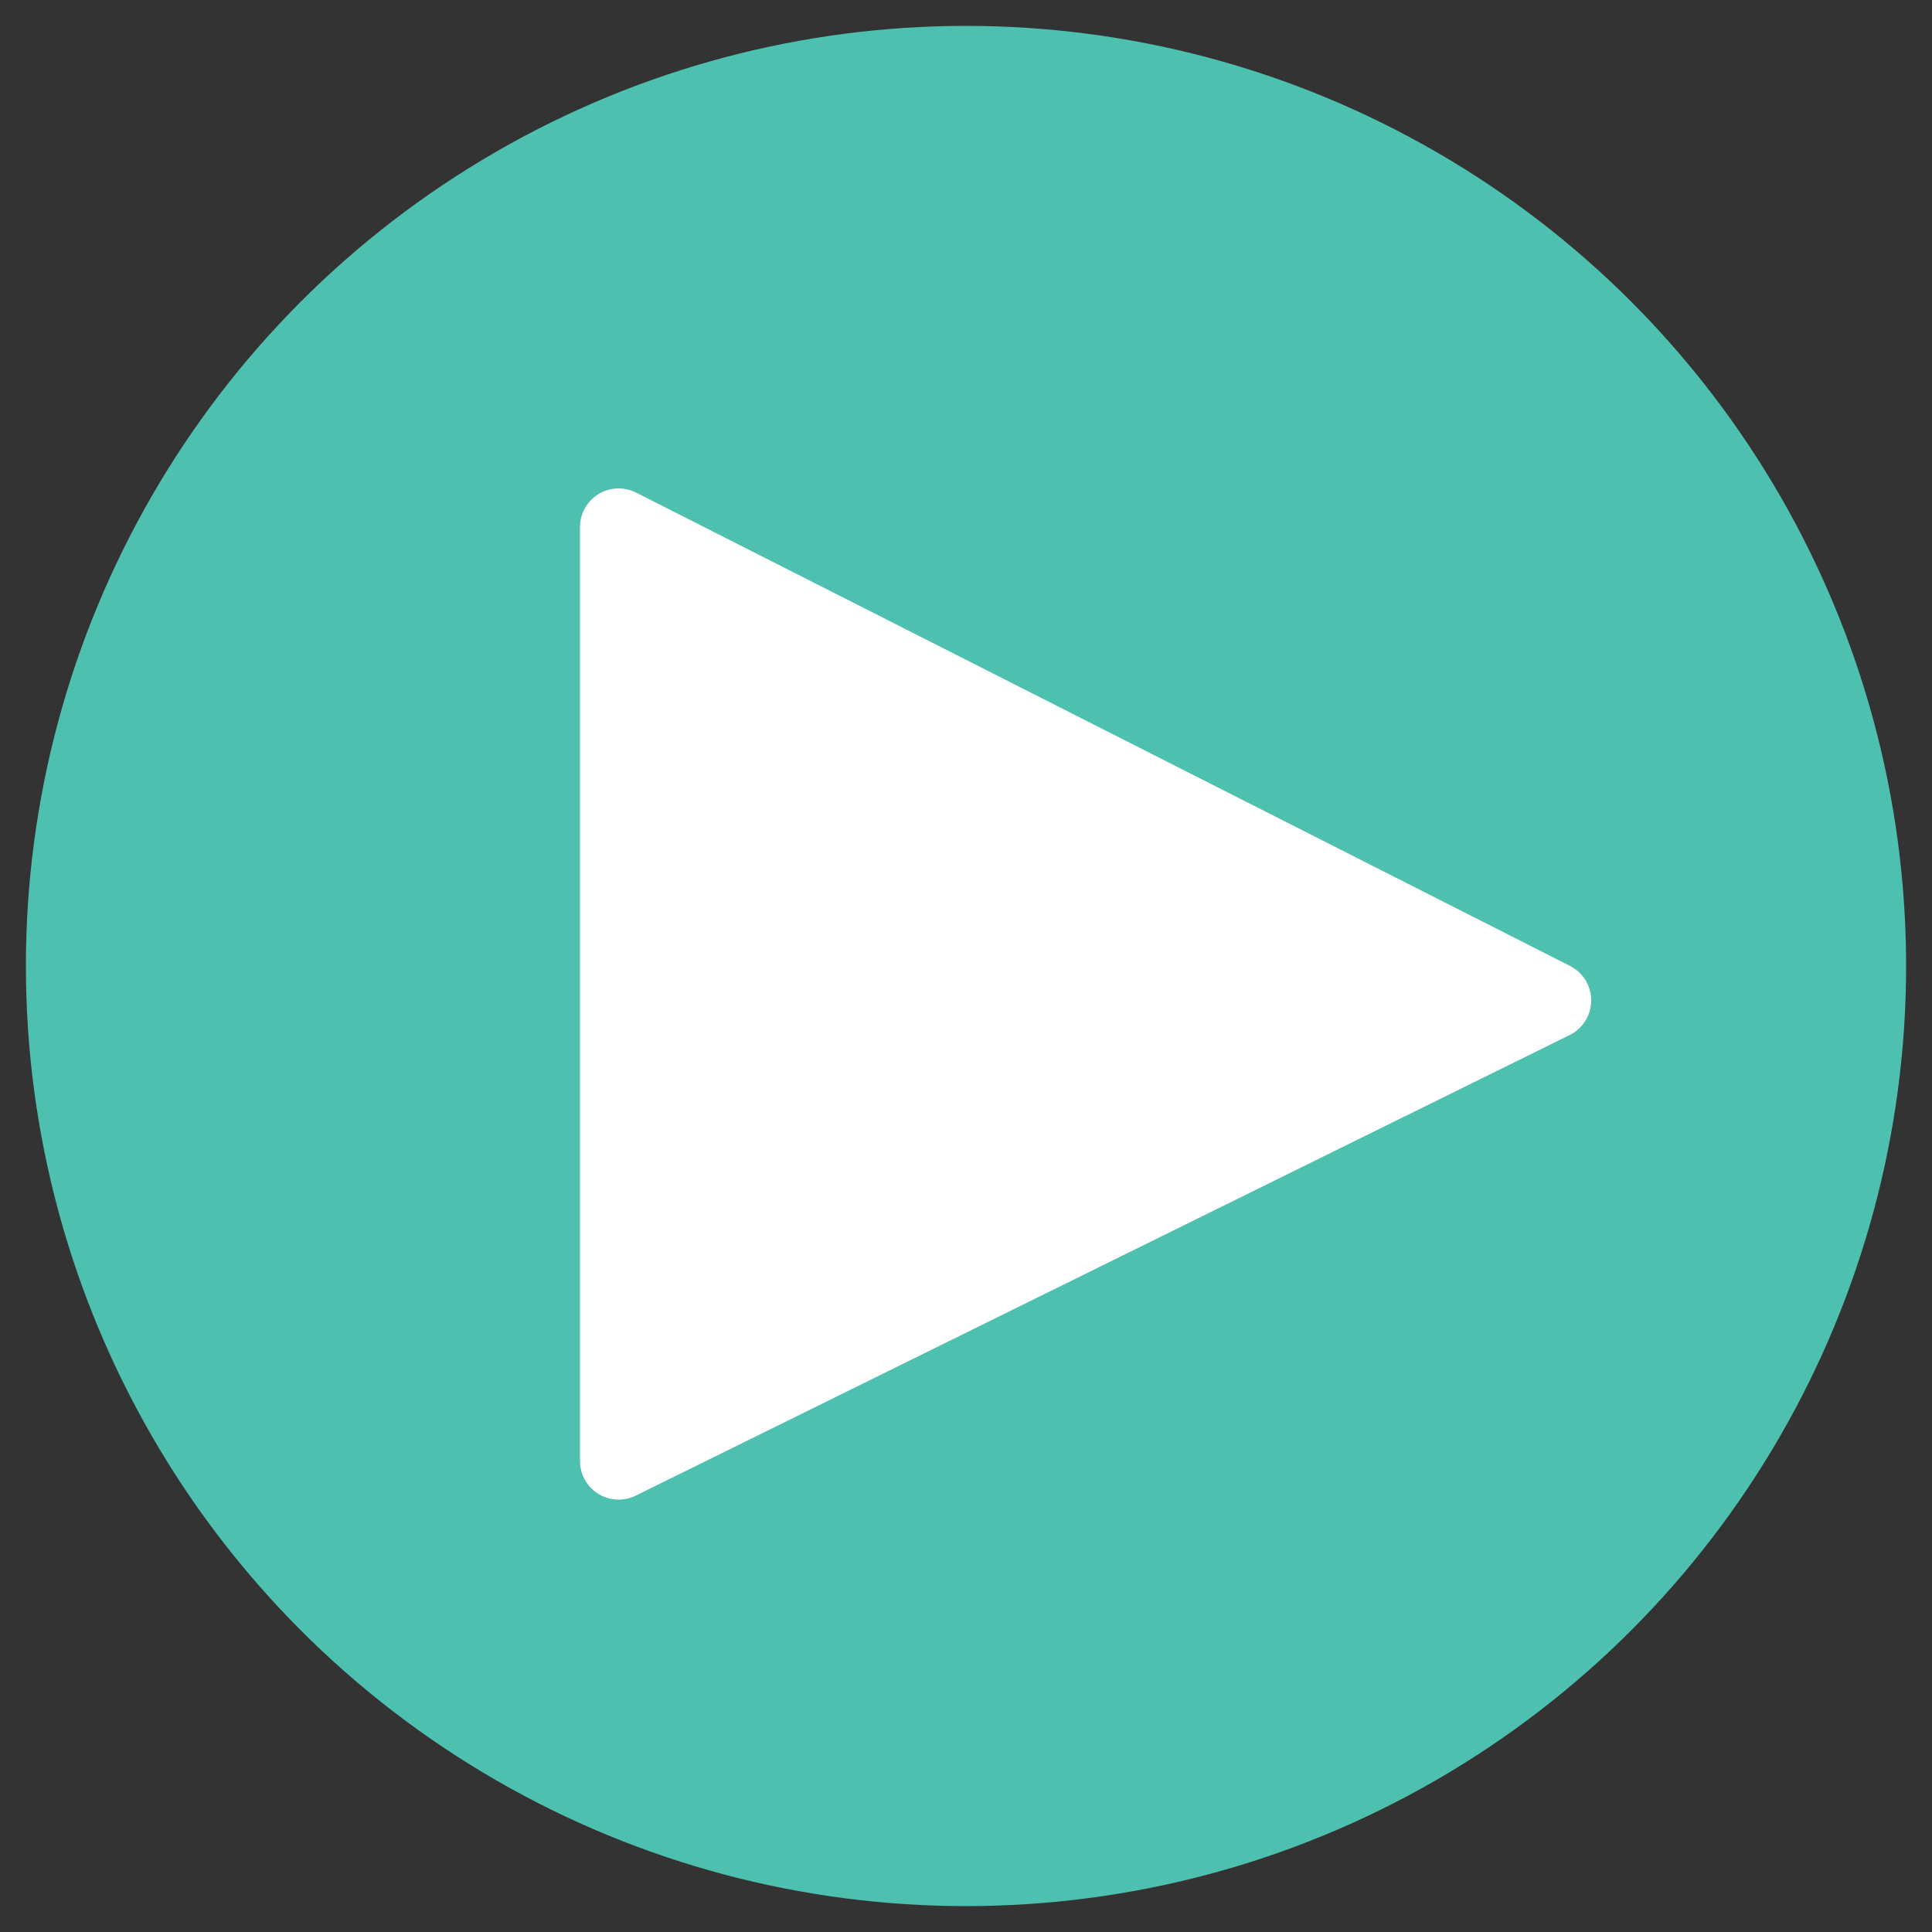
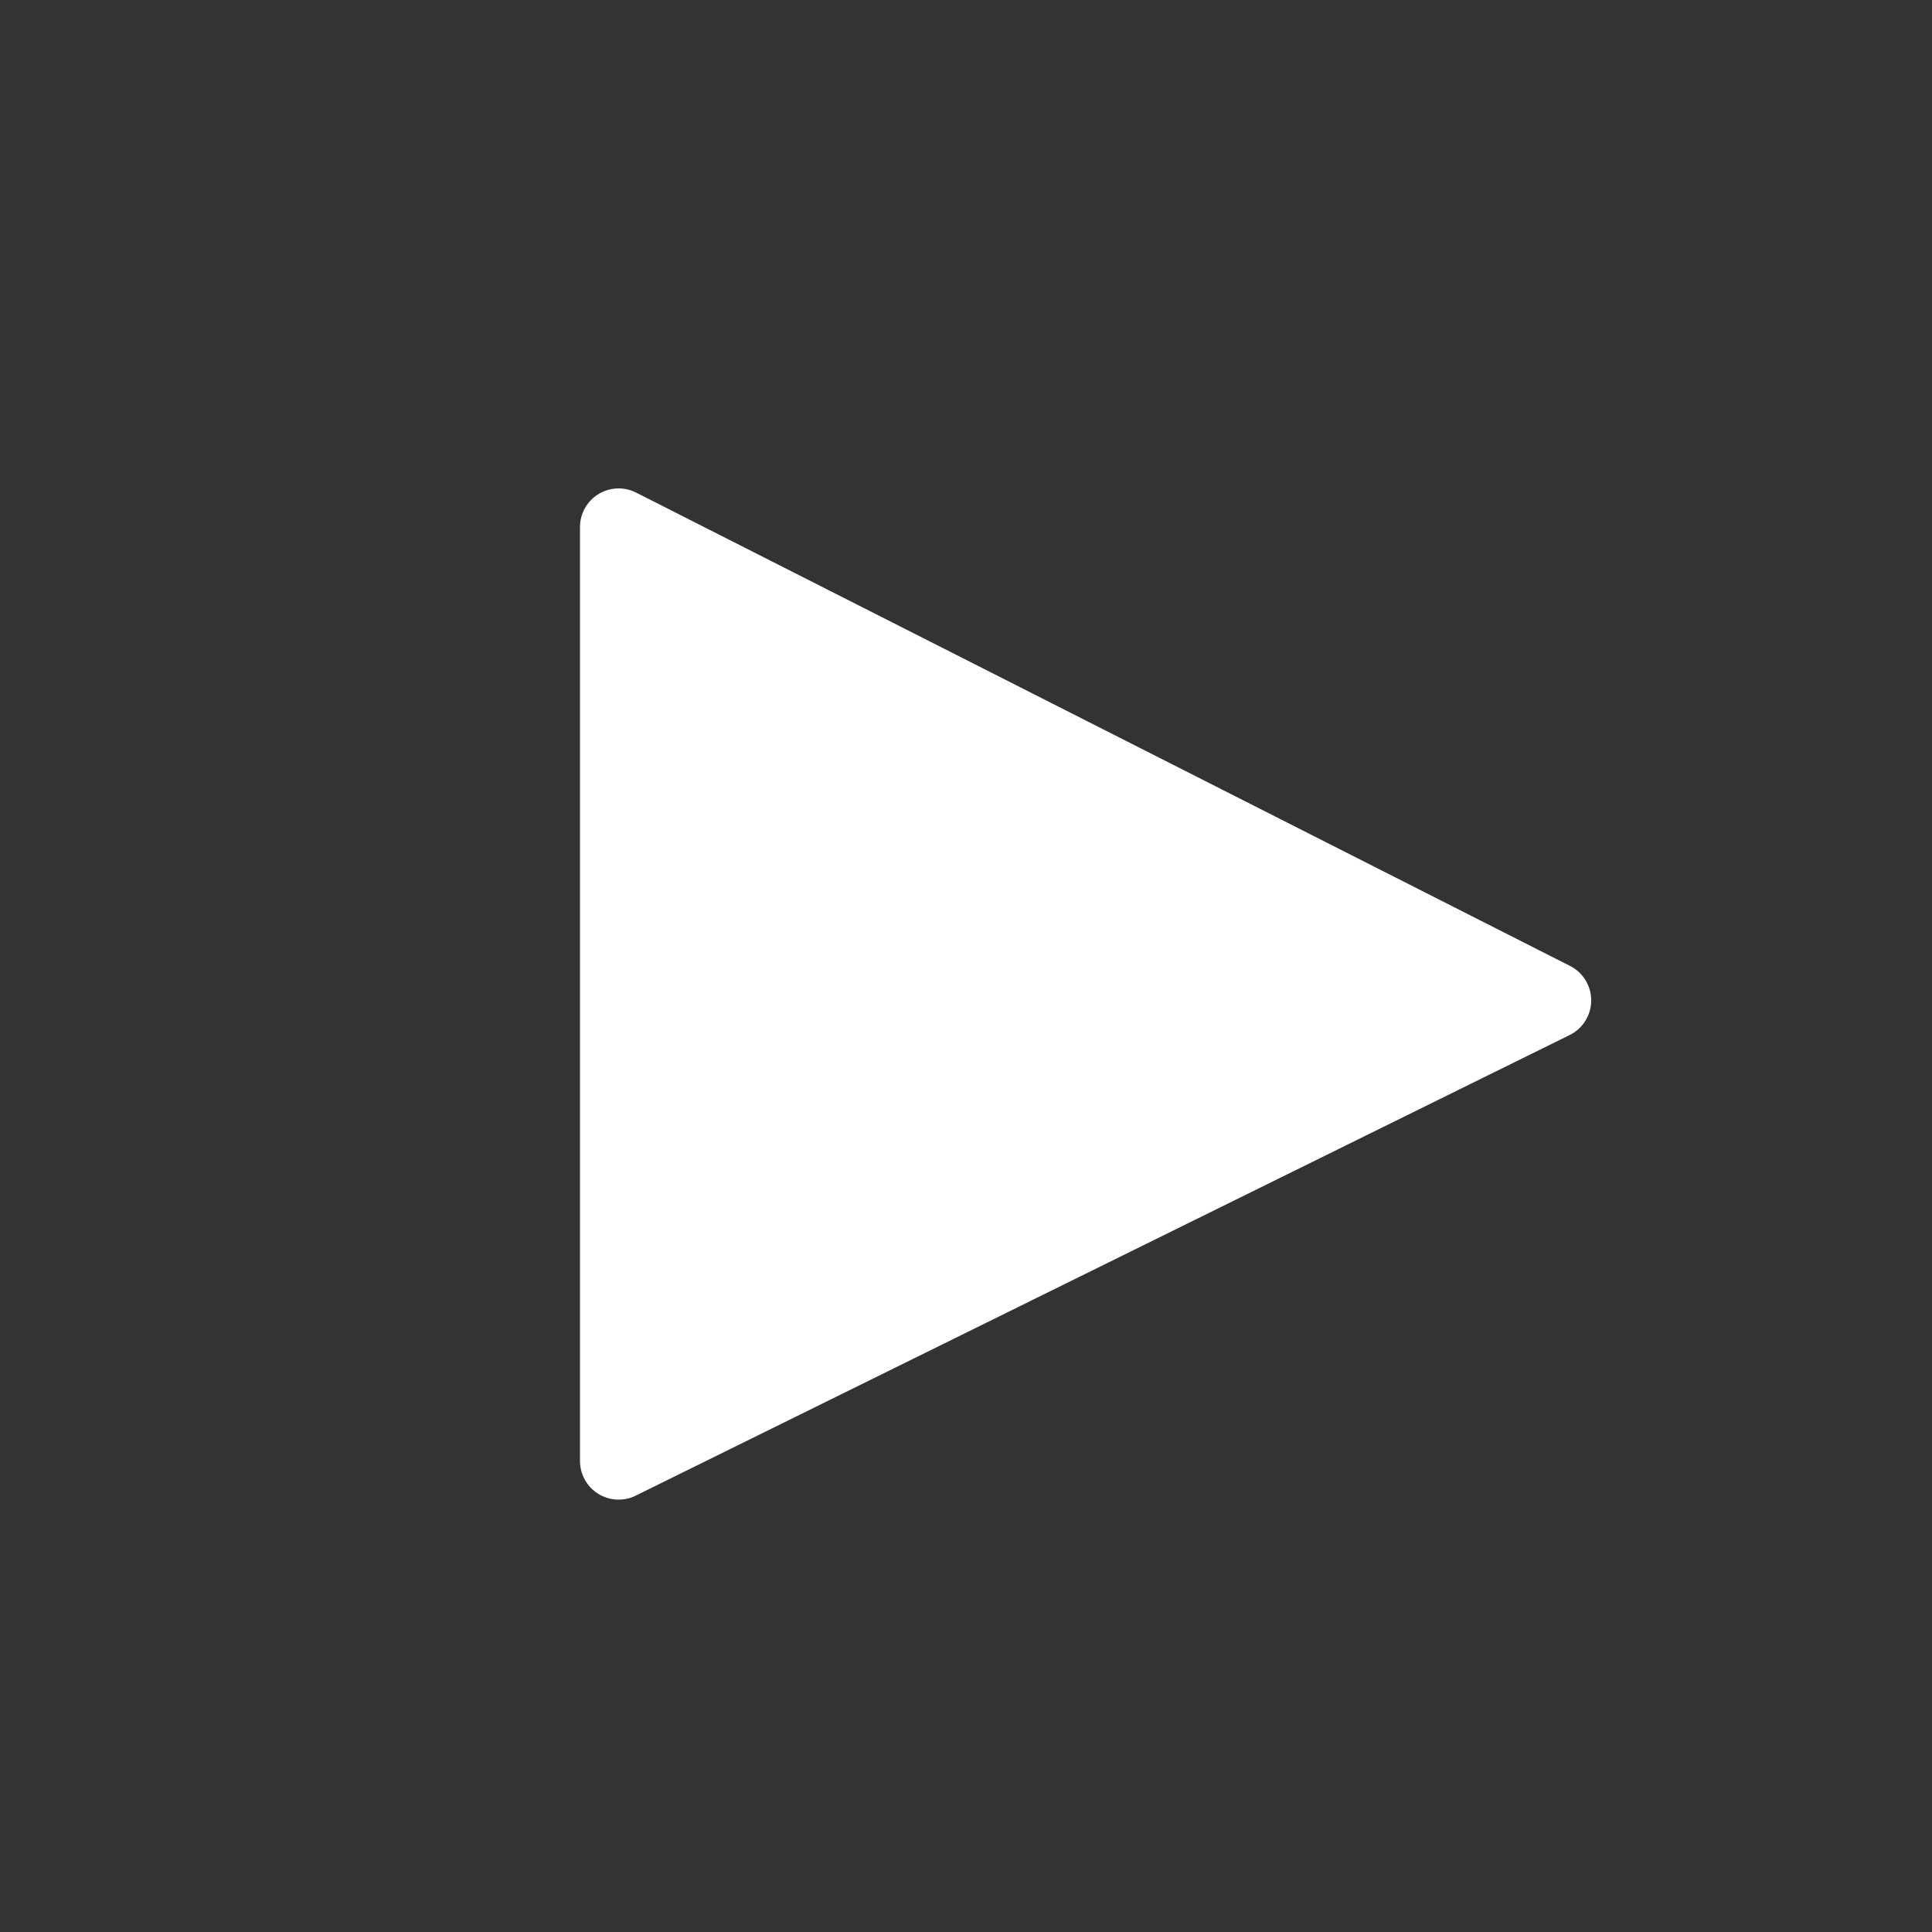
<svg xmlns="http://www.w3.org/2000/svg" id="Layer_1" data-name="Layer 1" viewBox="0 0 50 50">
  <rect x="0" y="0" width="50" height="50" fill="#333333" stroke="none" />
  <defs>
    <style>.cls-1{fill:#4dc0af;}.cls-2{fill:#fff;stroke:#fff;stroke-linecap:round;stroke-linejoin:round;stroke-width:2px;}</style>
  </defs>
  <title>play_icon</title>
-   <circle class="cls-1" cx="25" cy="25" r="24.33" />
  <polygon class="cls-2" points="16.01 13.64 16.01 37.81 40.18 25.89 16.01 13.64" />
</svg>